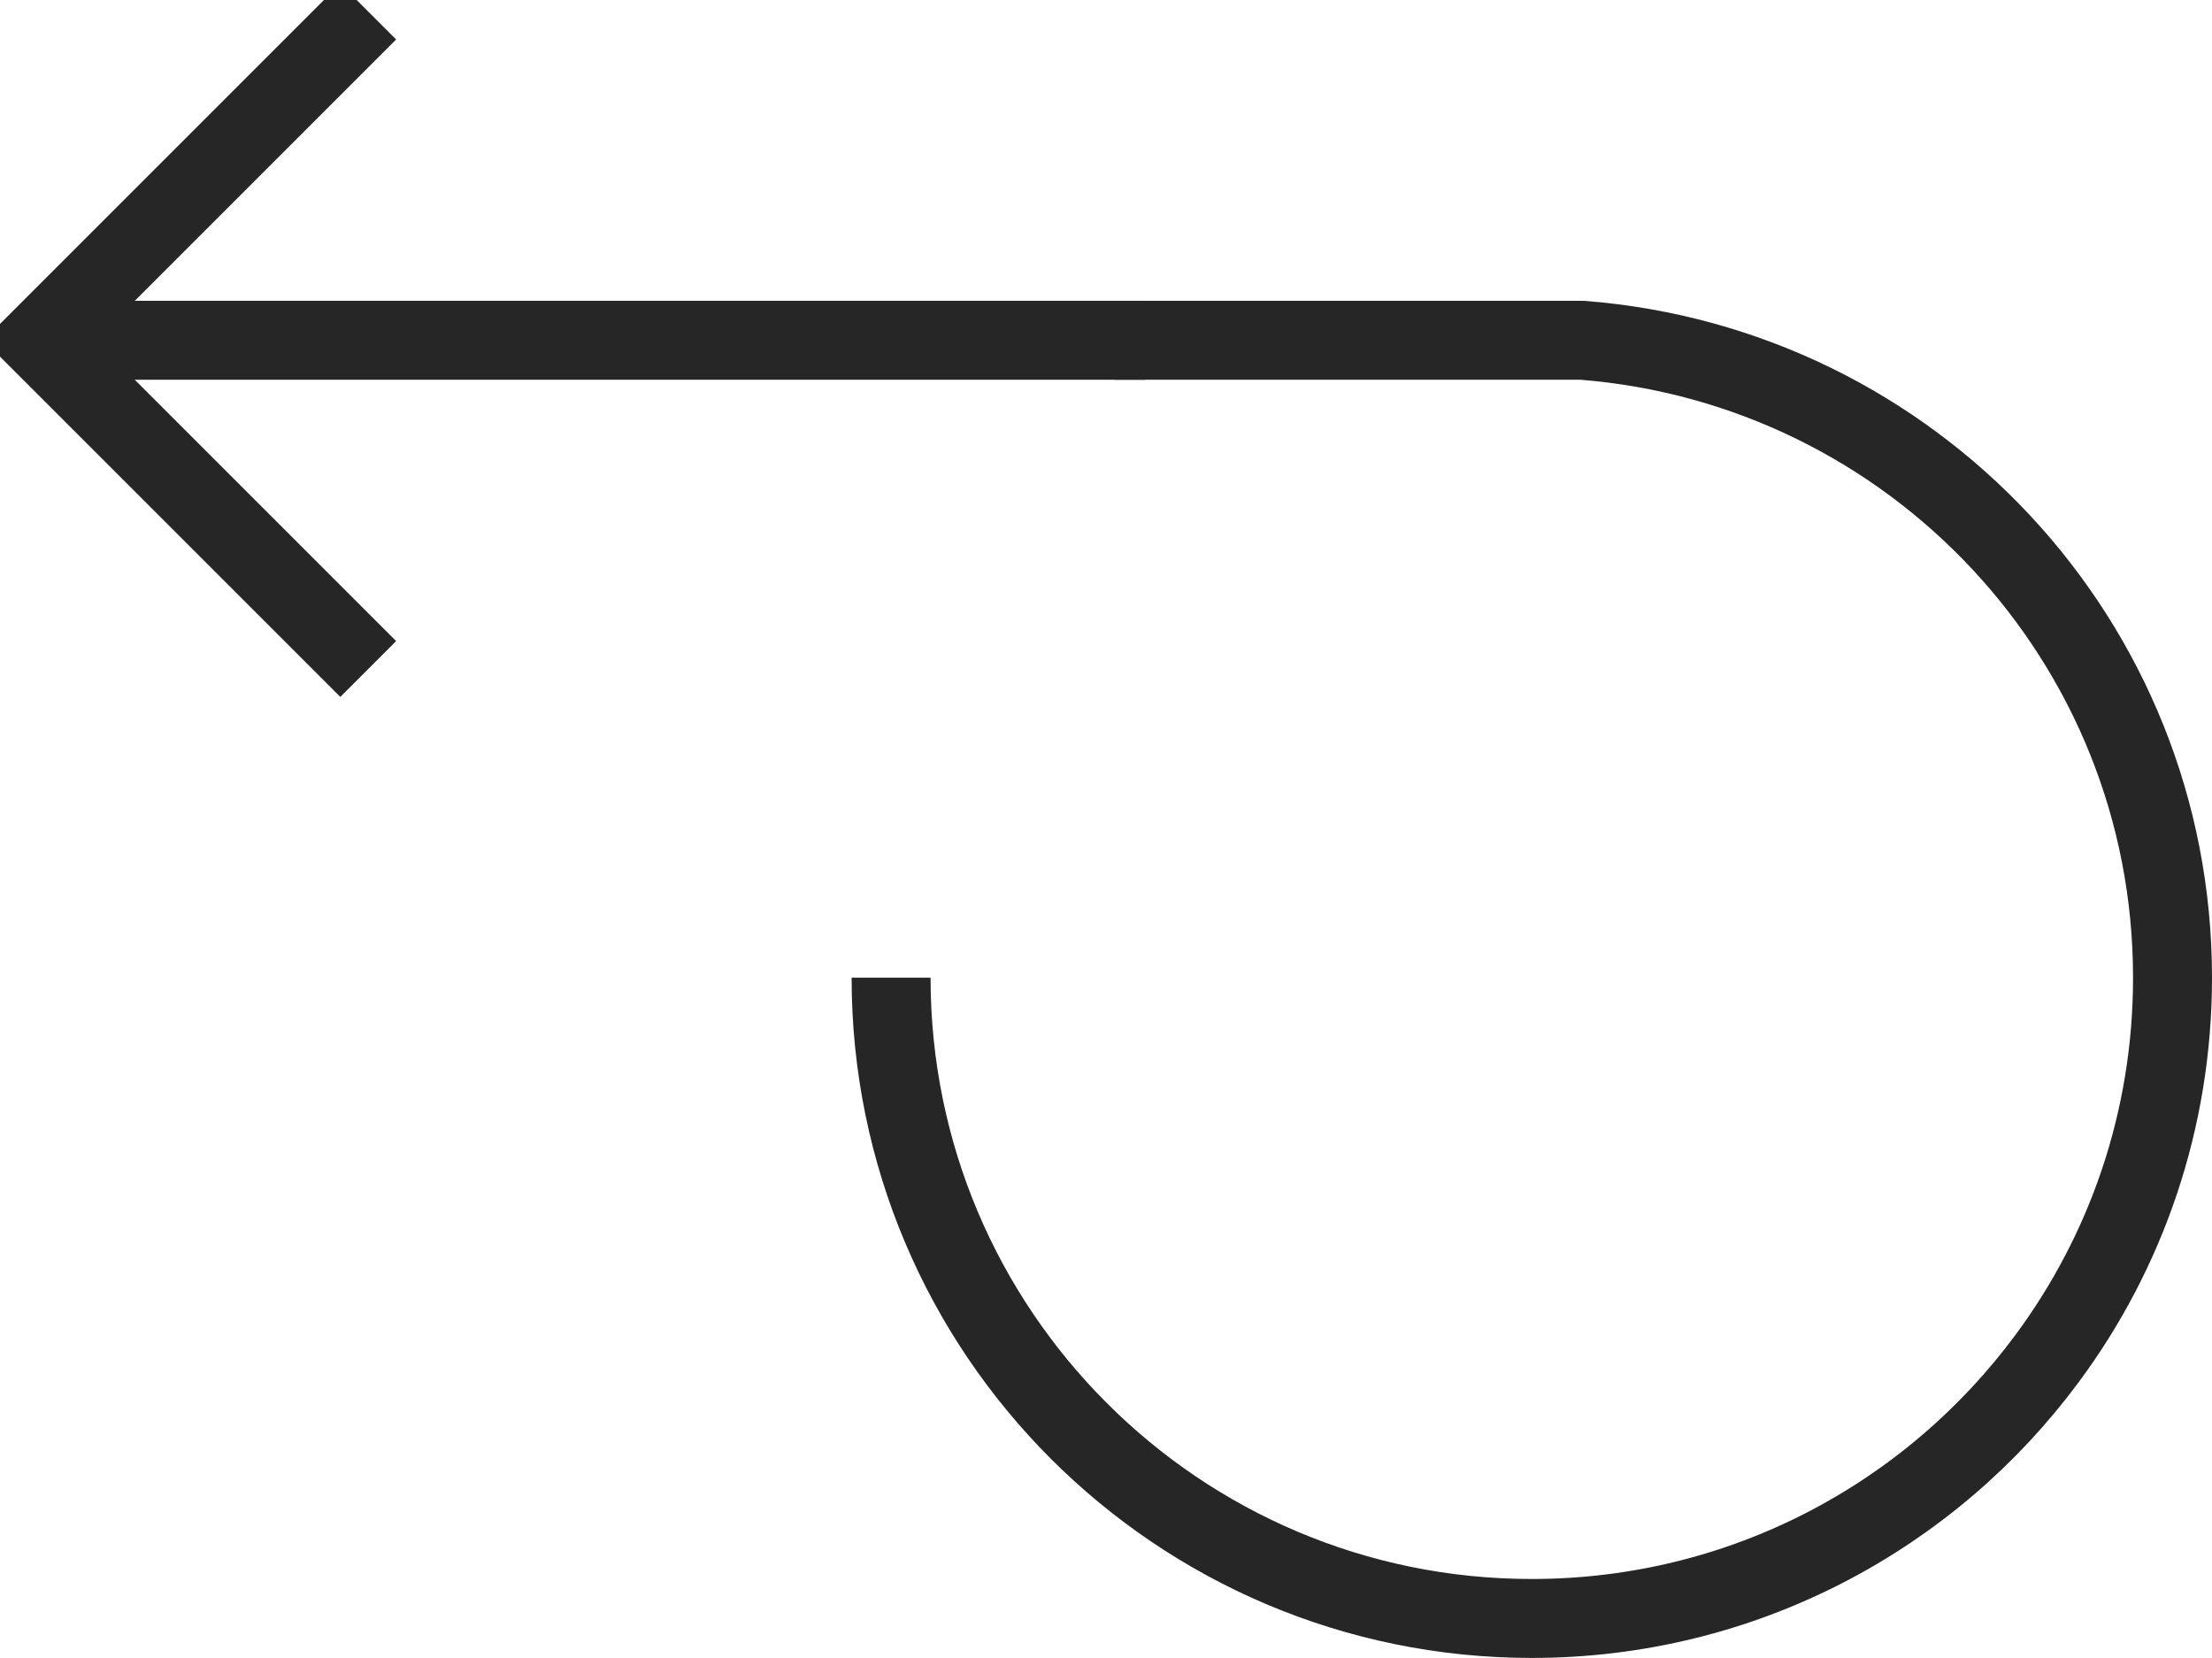
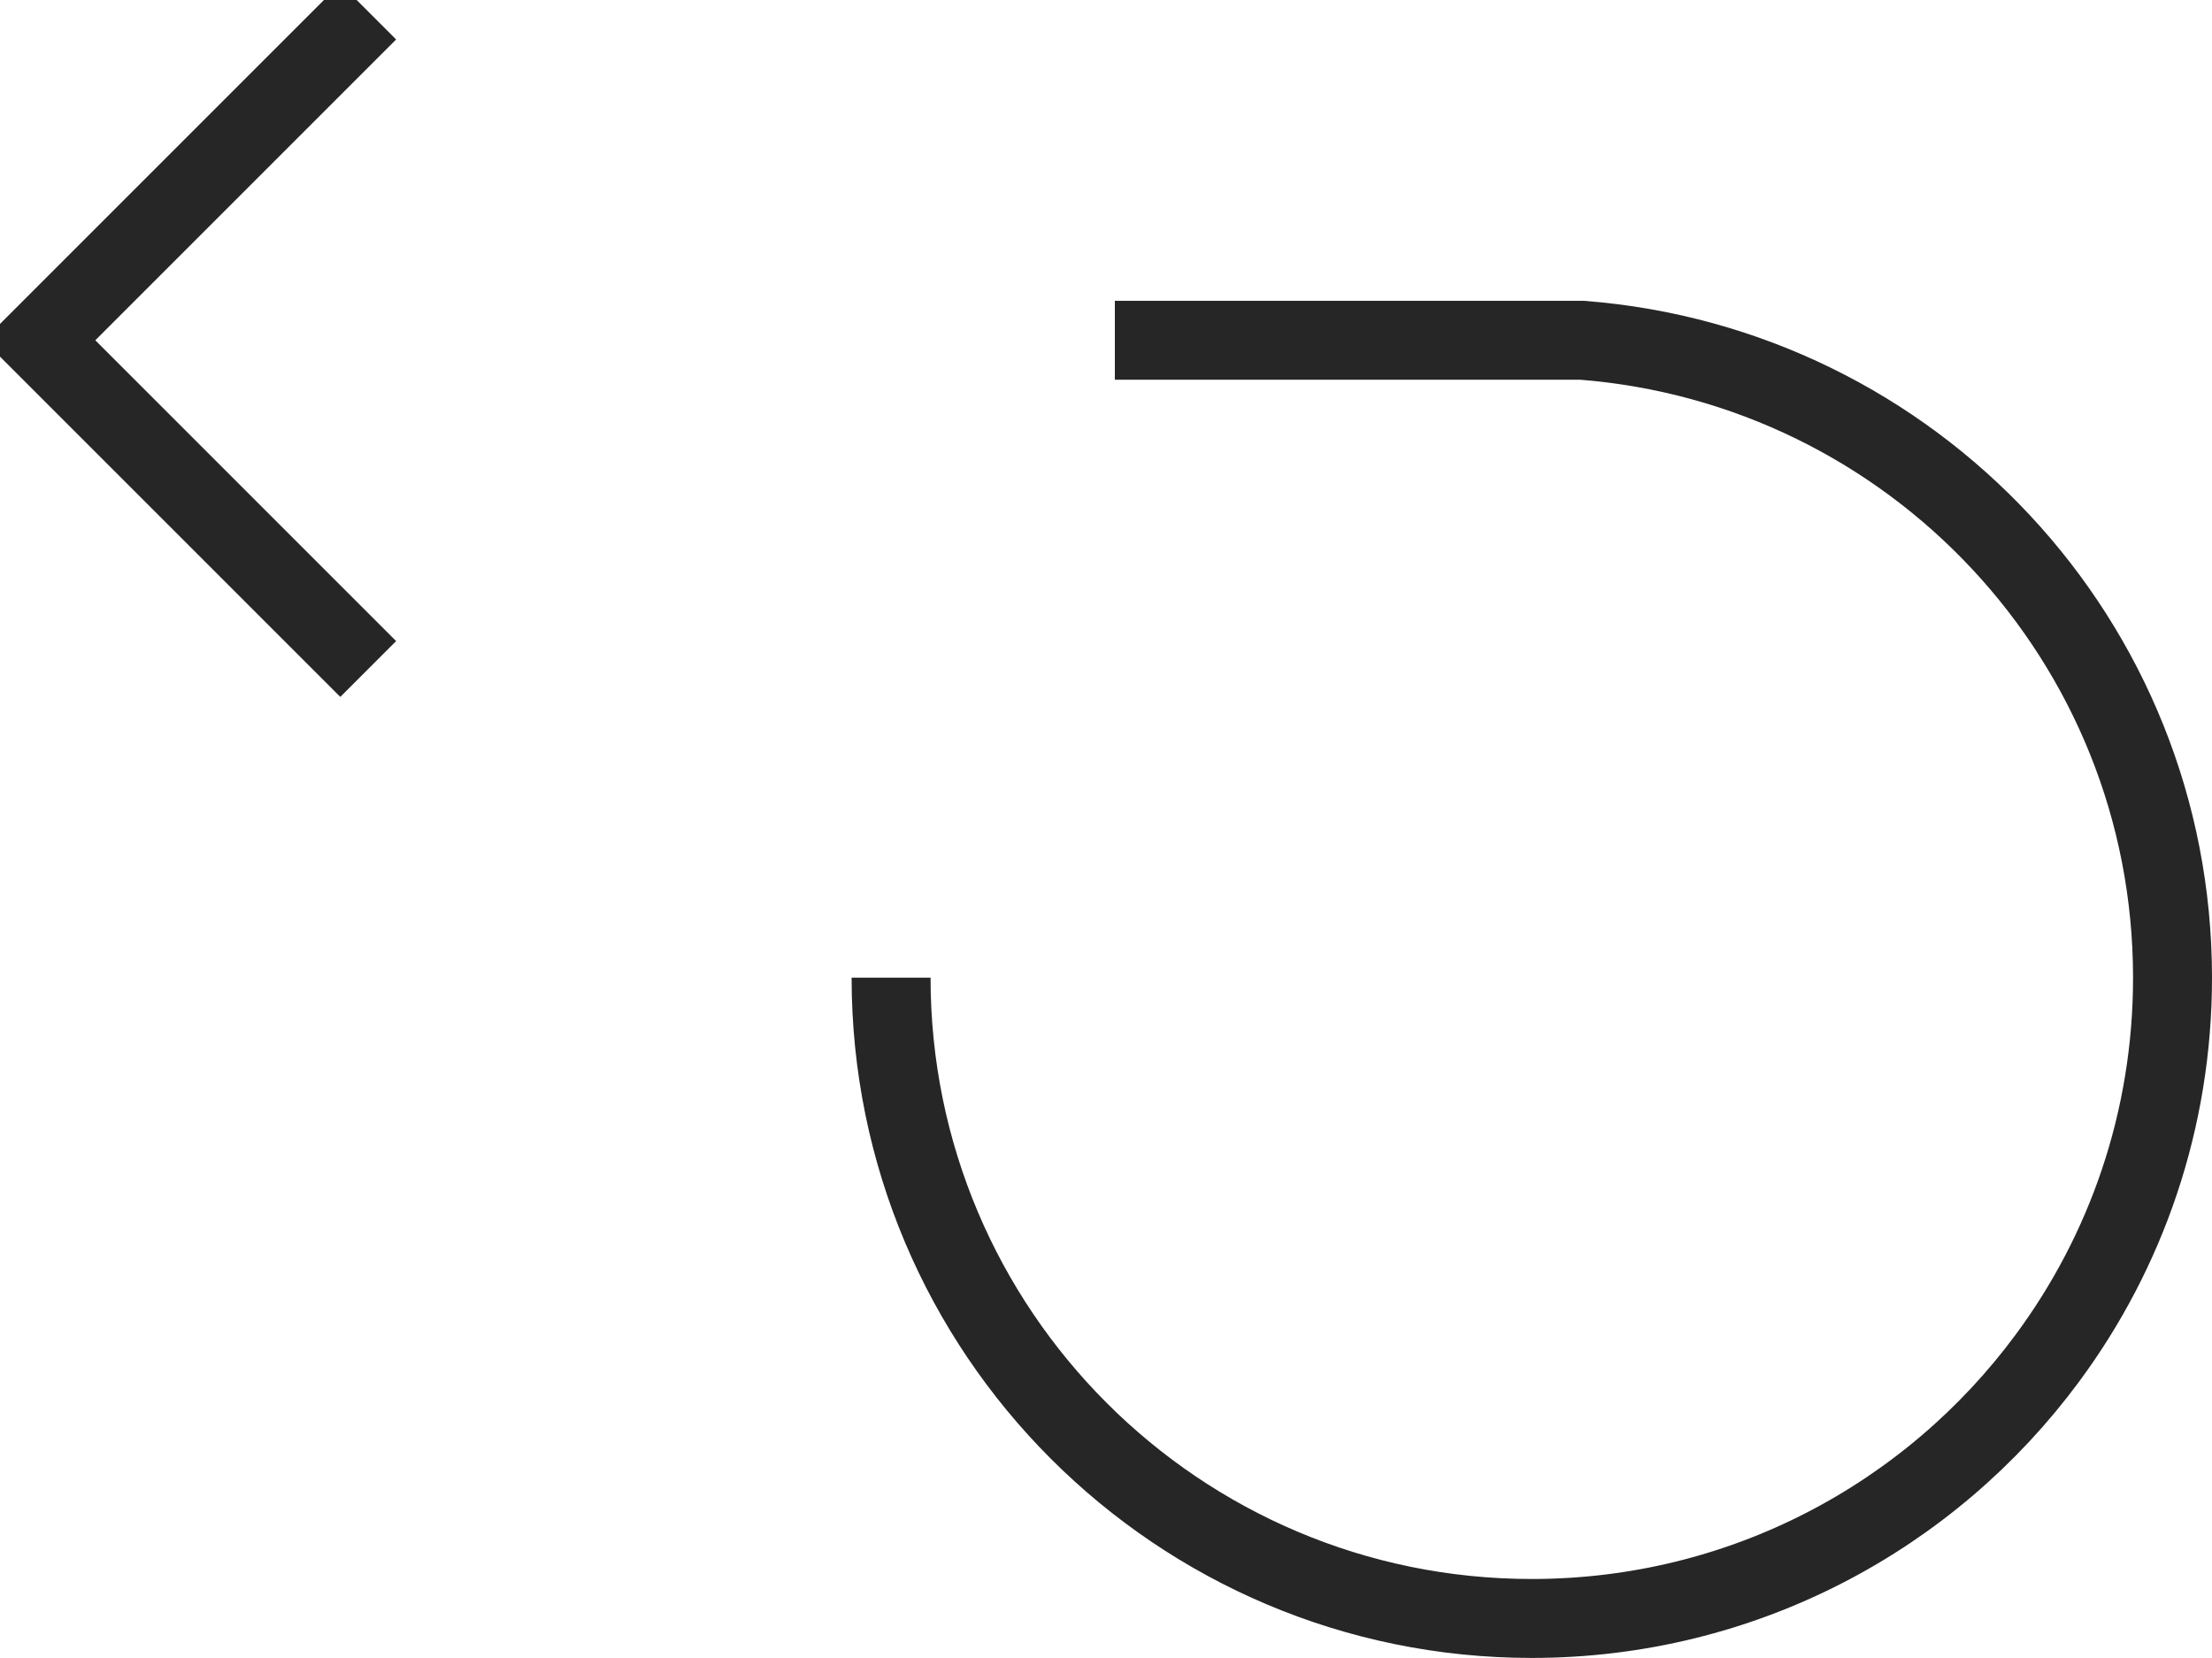
<svg xmlns="http://www.w3.org/2000/svg" width="14.008px" height="10.5px" viewBox="0 0 14.008 10.5" version="1.1">
  <g id="Reso" transform="matrix(-1 0 0 1 13.758 0.25)">
    <path d="M11.603 8.52651e-14L13.508 1.905L11.603 3.81" id="Stroke-1" fill="none" fill-rule="evenodd" stroke="#262626" stroke-width="0.5" stroke-linecap="square" />
-     <path d="M13.508 1.905L9.452 1.905L6.508 1.905" id="Stroke-3" fill="none" fill-rule="evenodd" stroke="#262626" stroke-width="0.5" />
    <path d="M6.698 1.905L3.938 1.905L3.739 1.905C1.647 2.068 0 3.809 0 5.942C0 6.845 0.294 7.678 0.793 8.352C1.532 9.352 2.719 10 4.058 10C6.299 10 8.115 8.183 8.115 5.942" id="Stroke-5" fill="none" fill-rule="evenodd" stroke="#262626" stroke-width="0.5" />
  </g>
</svg>